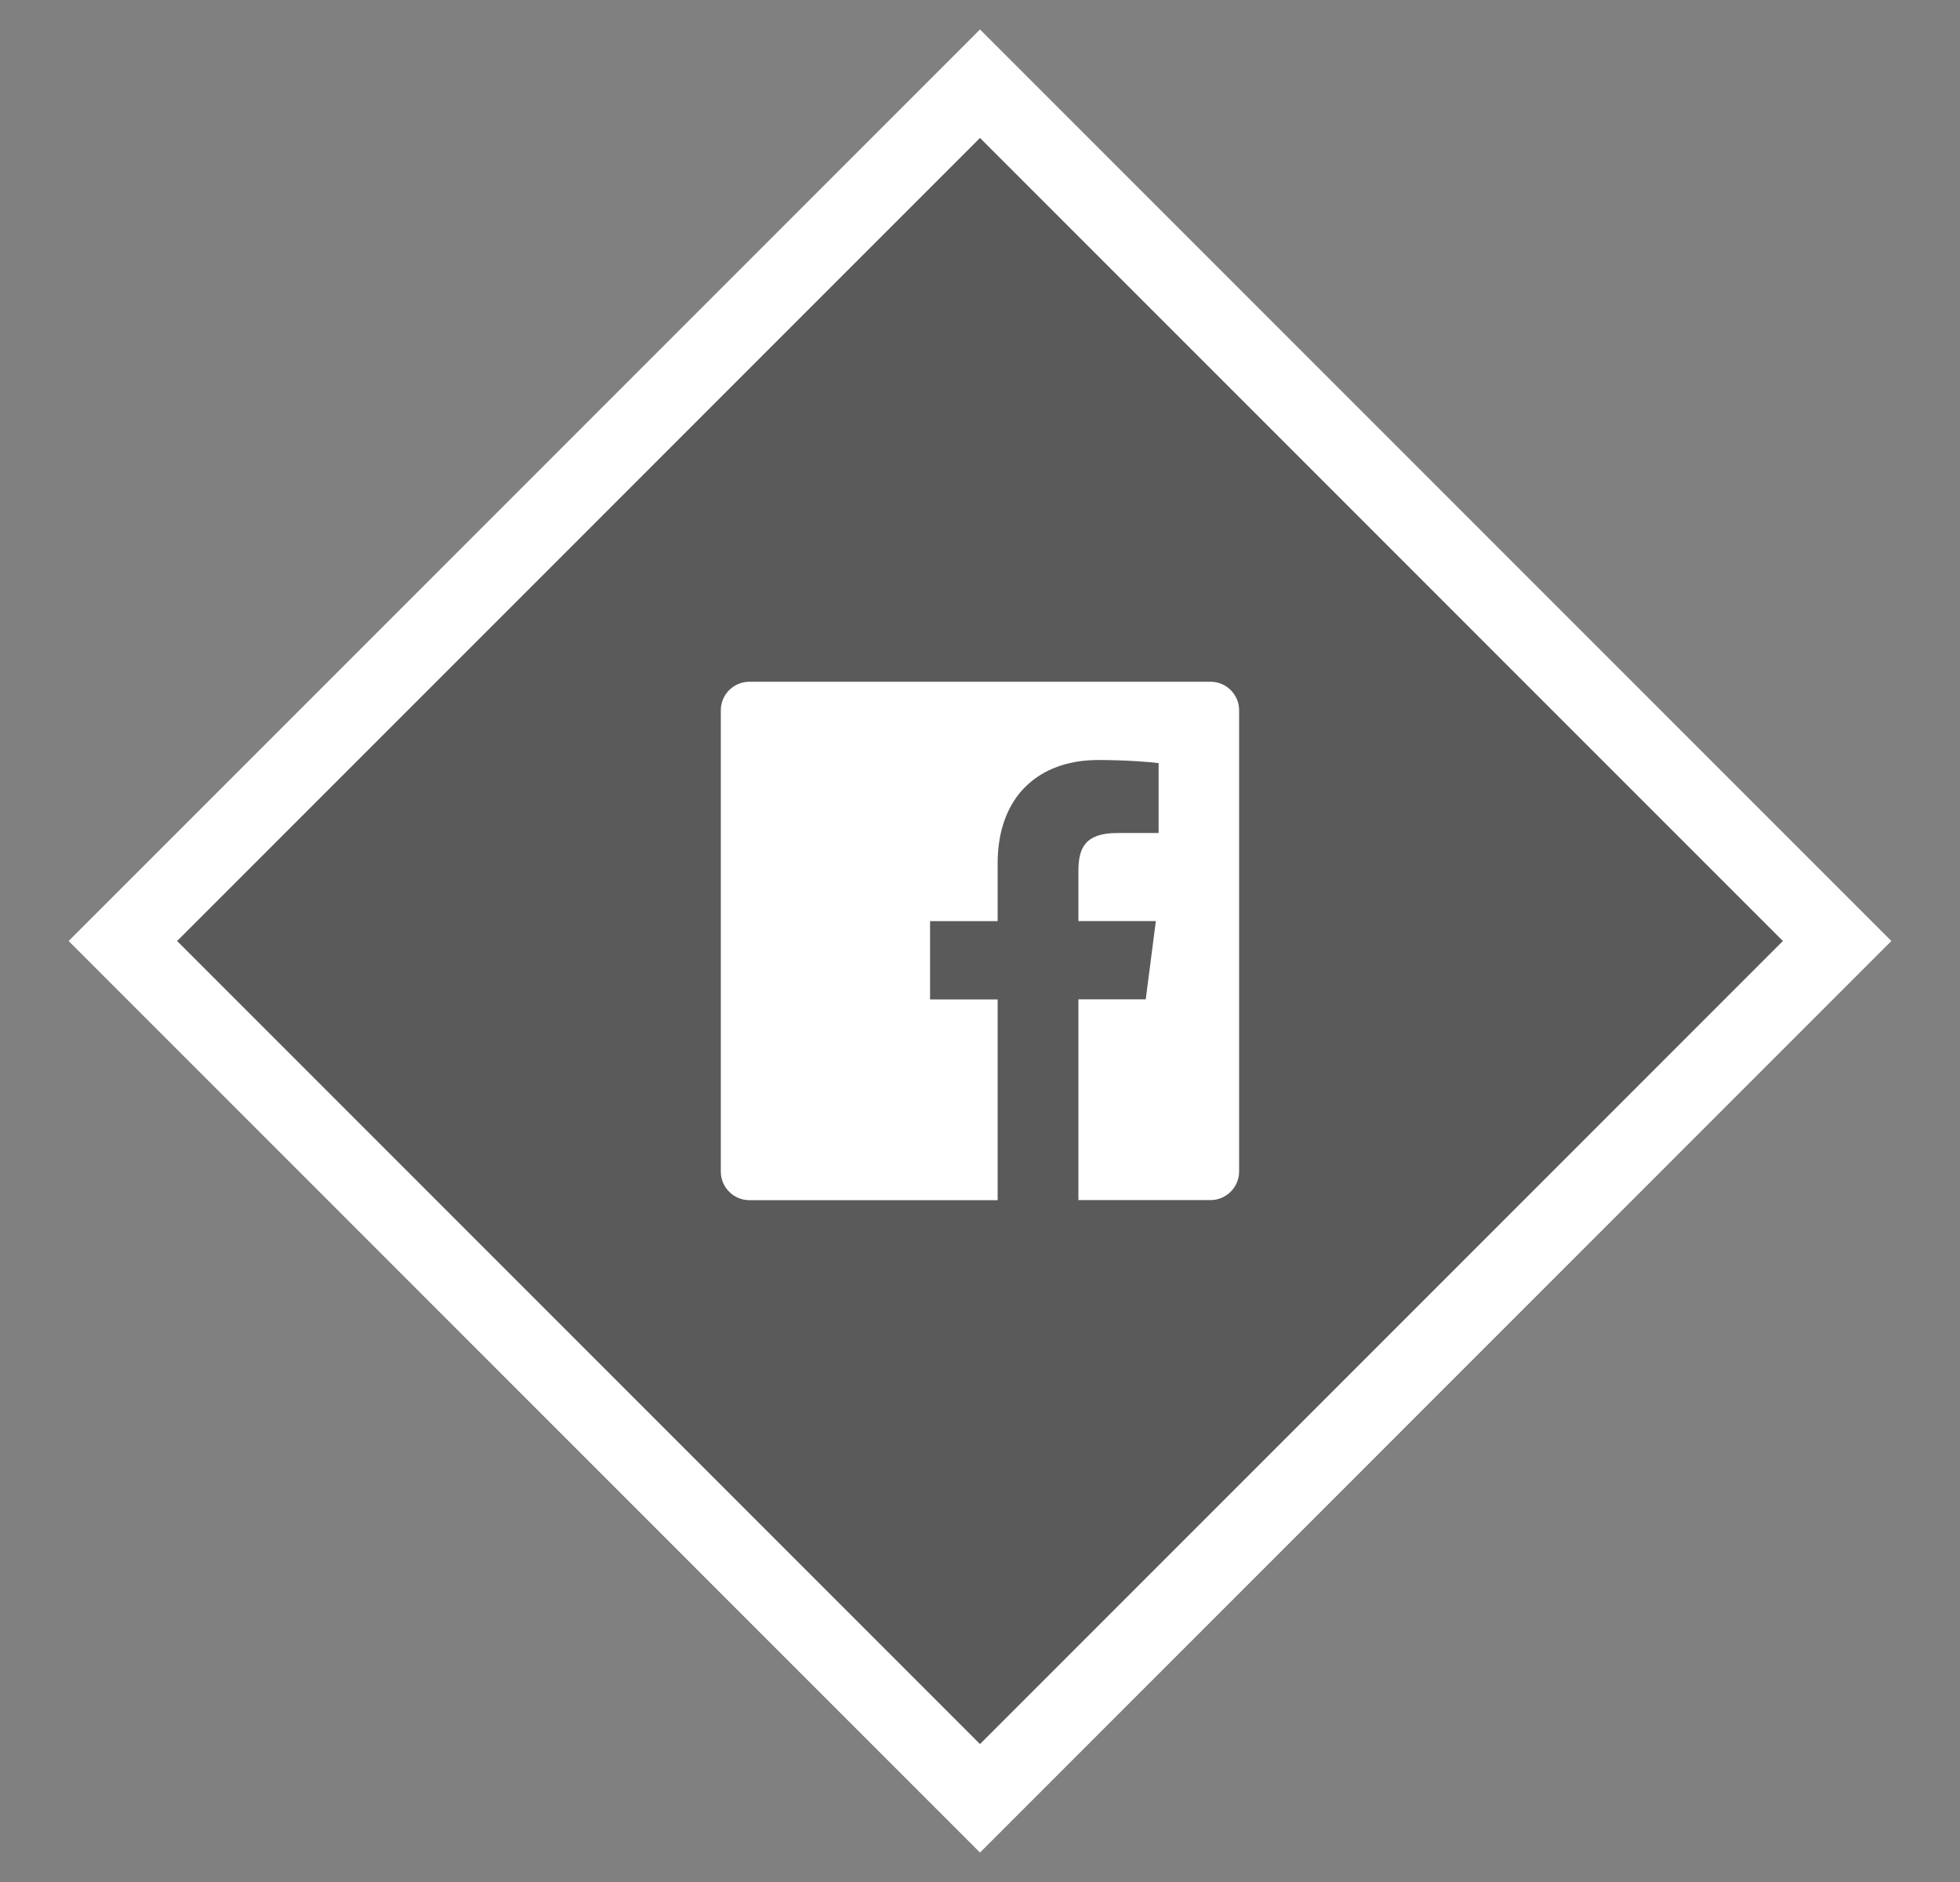
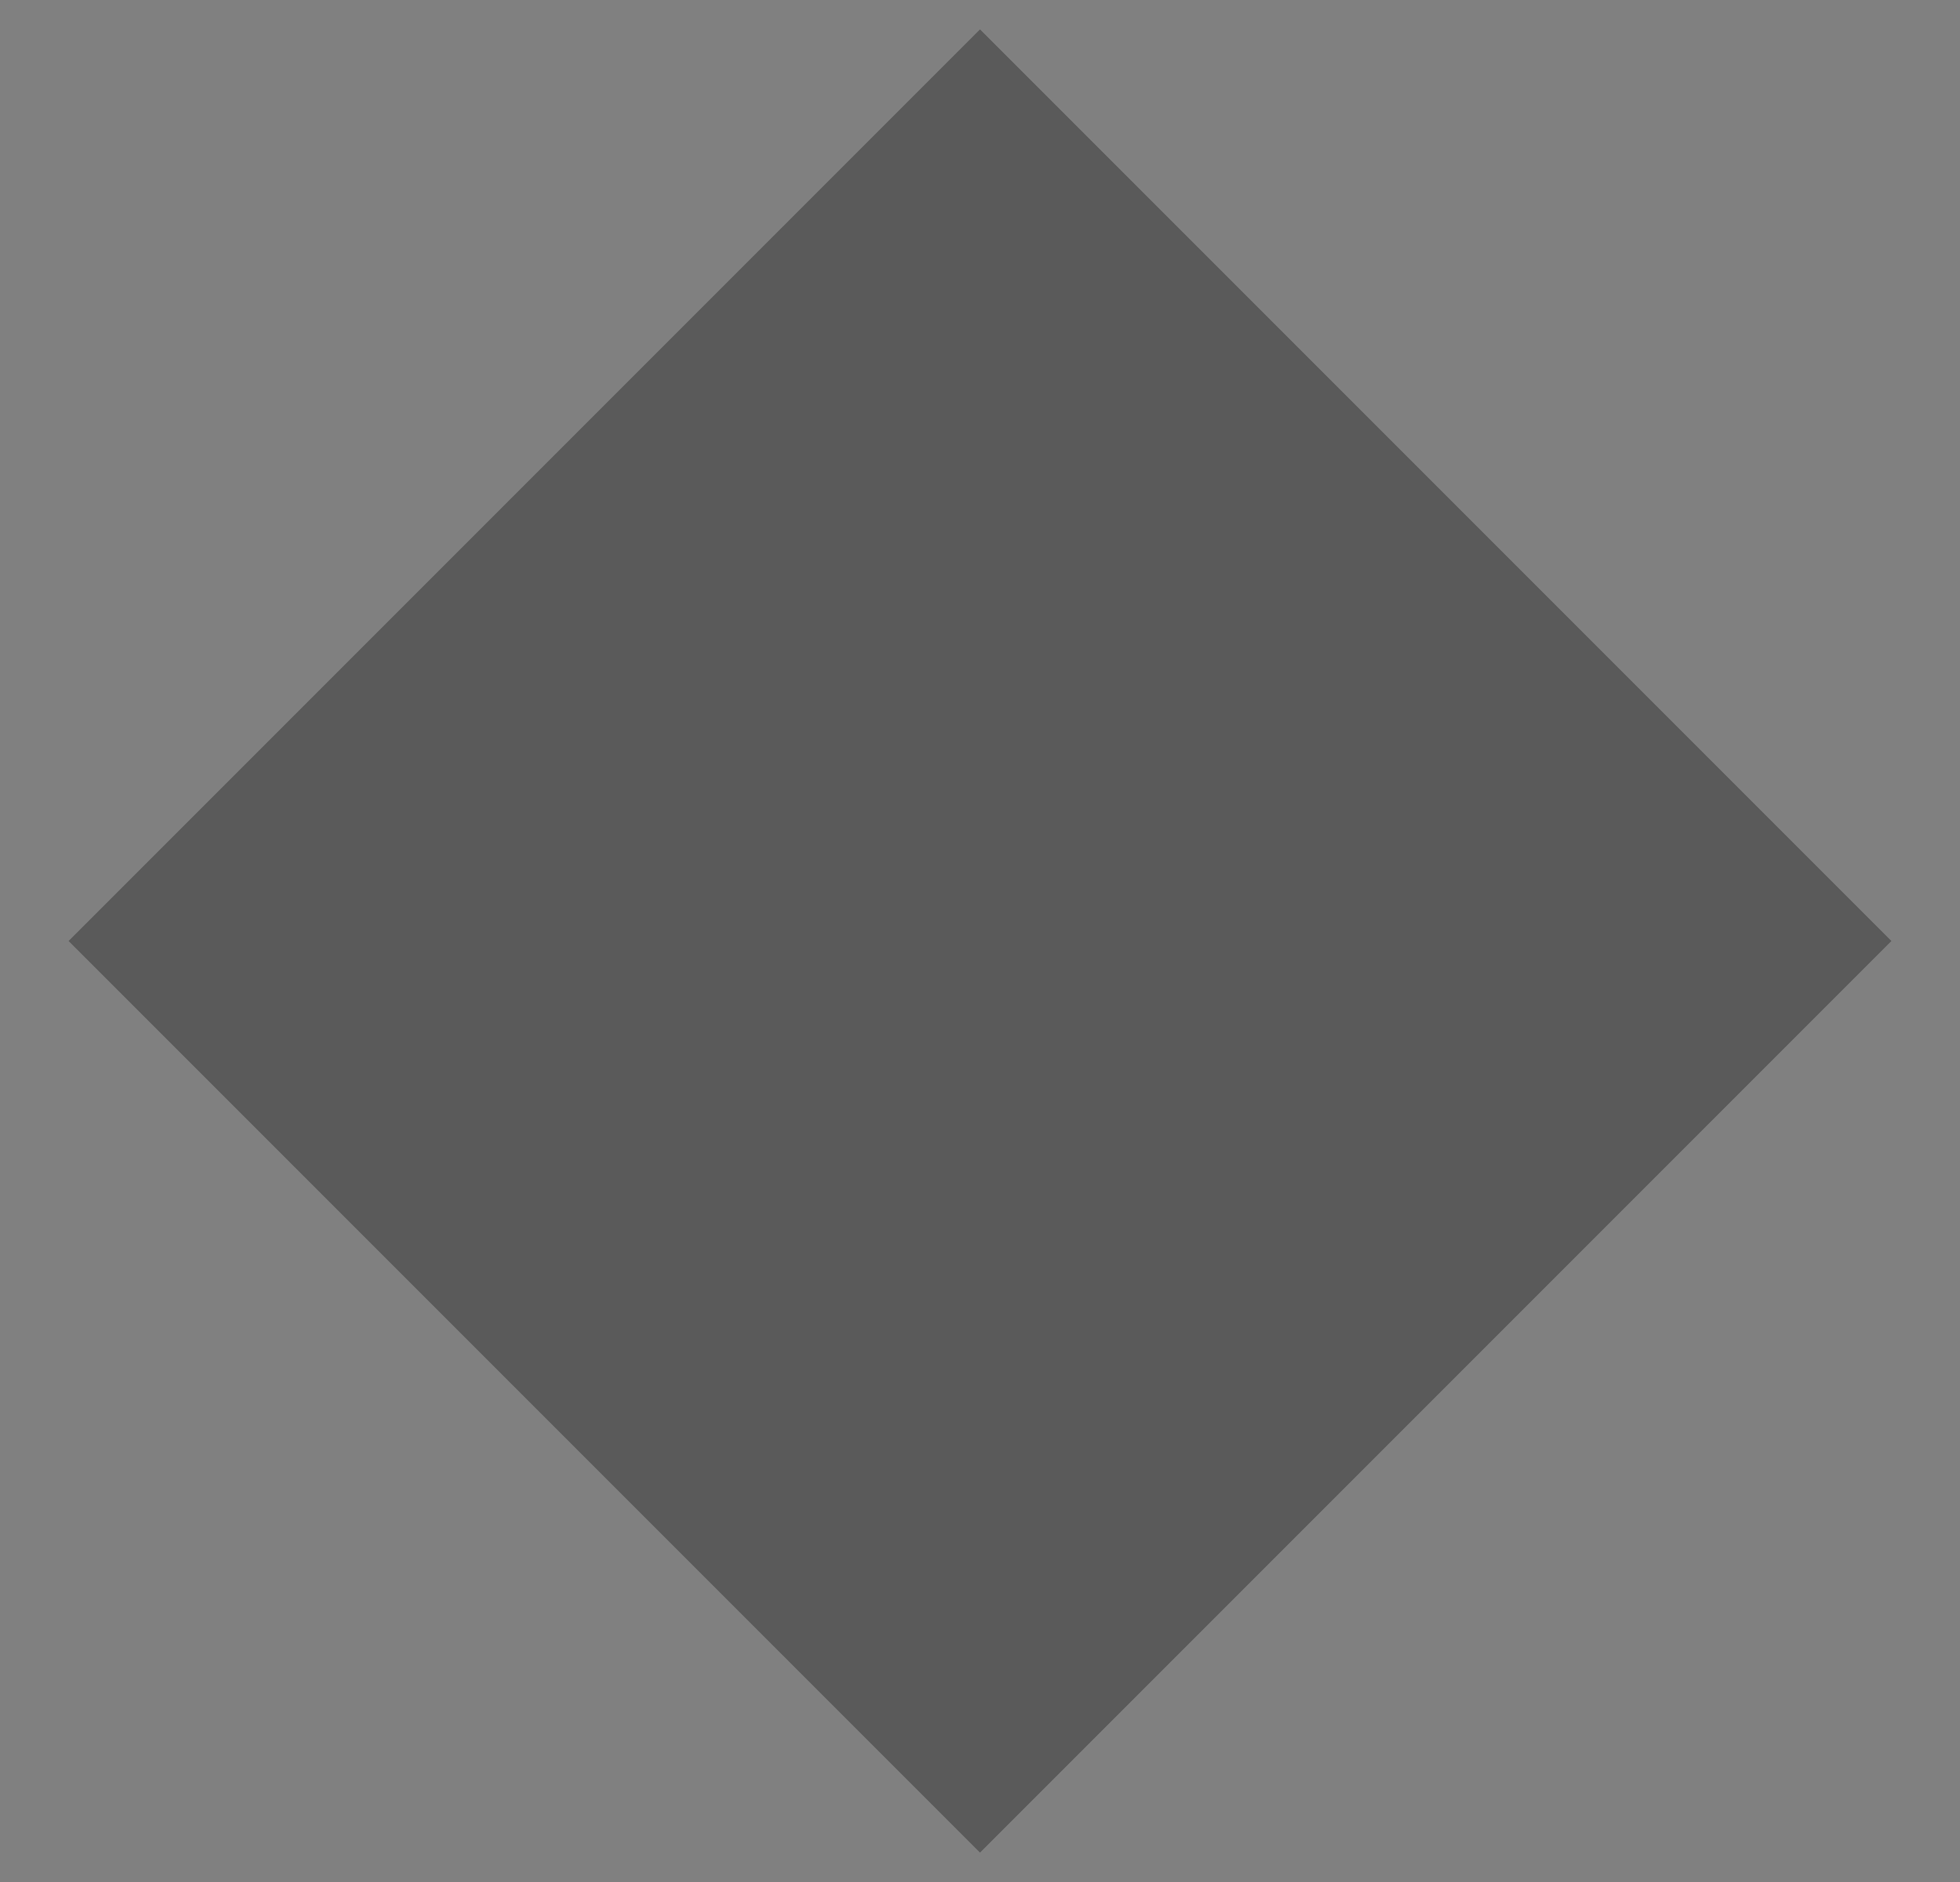
<svg xmlns="http://www.w3.org/2000/svg" version="1.1" id="Layer_1" x="0px" y="0px" viewBox="0 0 25 24" enable-background="new 0 0 25 24" xml:space="preserve">
  <rect x="0" y="0" width="25" height="24" fill="#808080" stroke="none" />
  <g>
    <path opacity="0.3" fill-rule="evenodd" clip-rule="evenodd" d="M12.5,0.375L0.875,12L12.5,23.625L24.125,12L12.5,0.375z" />
-     <path fill-rule="evenodd" clip-rule="evenodd" fill="#FFFFFF" d="M12.5,0.375L0.875,12L12.5,23.625L24.125,12L12.5,0.375z    M2.259,12L12.5,1.759L22.741,12L12.5,22.241L2.259,12z" />
-     <path fill="#FFFFFF" d="M15.441,8.694H9.559c-0.202,0-0.365,0.163-0.365,0.365v5.881c0,0.201,0.163,0.365,0.365,0.365h3.166v-2.56   h-0.862v-0.998h0.862v-0.736c0-0.854,0.522-1.319,1.283-1.319c0.365,0,0.678,0.027,0.77,0.039v0.892l-0.528,0   c-0.414,0-0.495,0.197-0.495,0.486v0.637h0.988l-0.129,0.998h-0.859v2.56h1.685c0.201,0,0.365-0.164,0.365-0.365V9.059   C15.806,8.858,15.642,8.694,15.441,8.694z" />
  </g>
</svg>